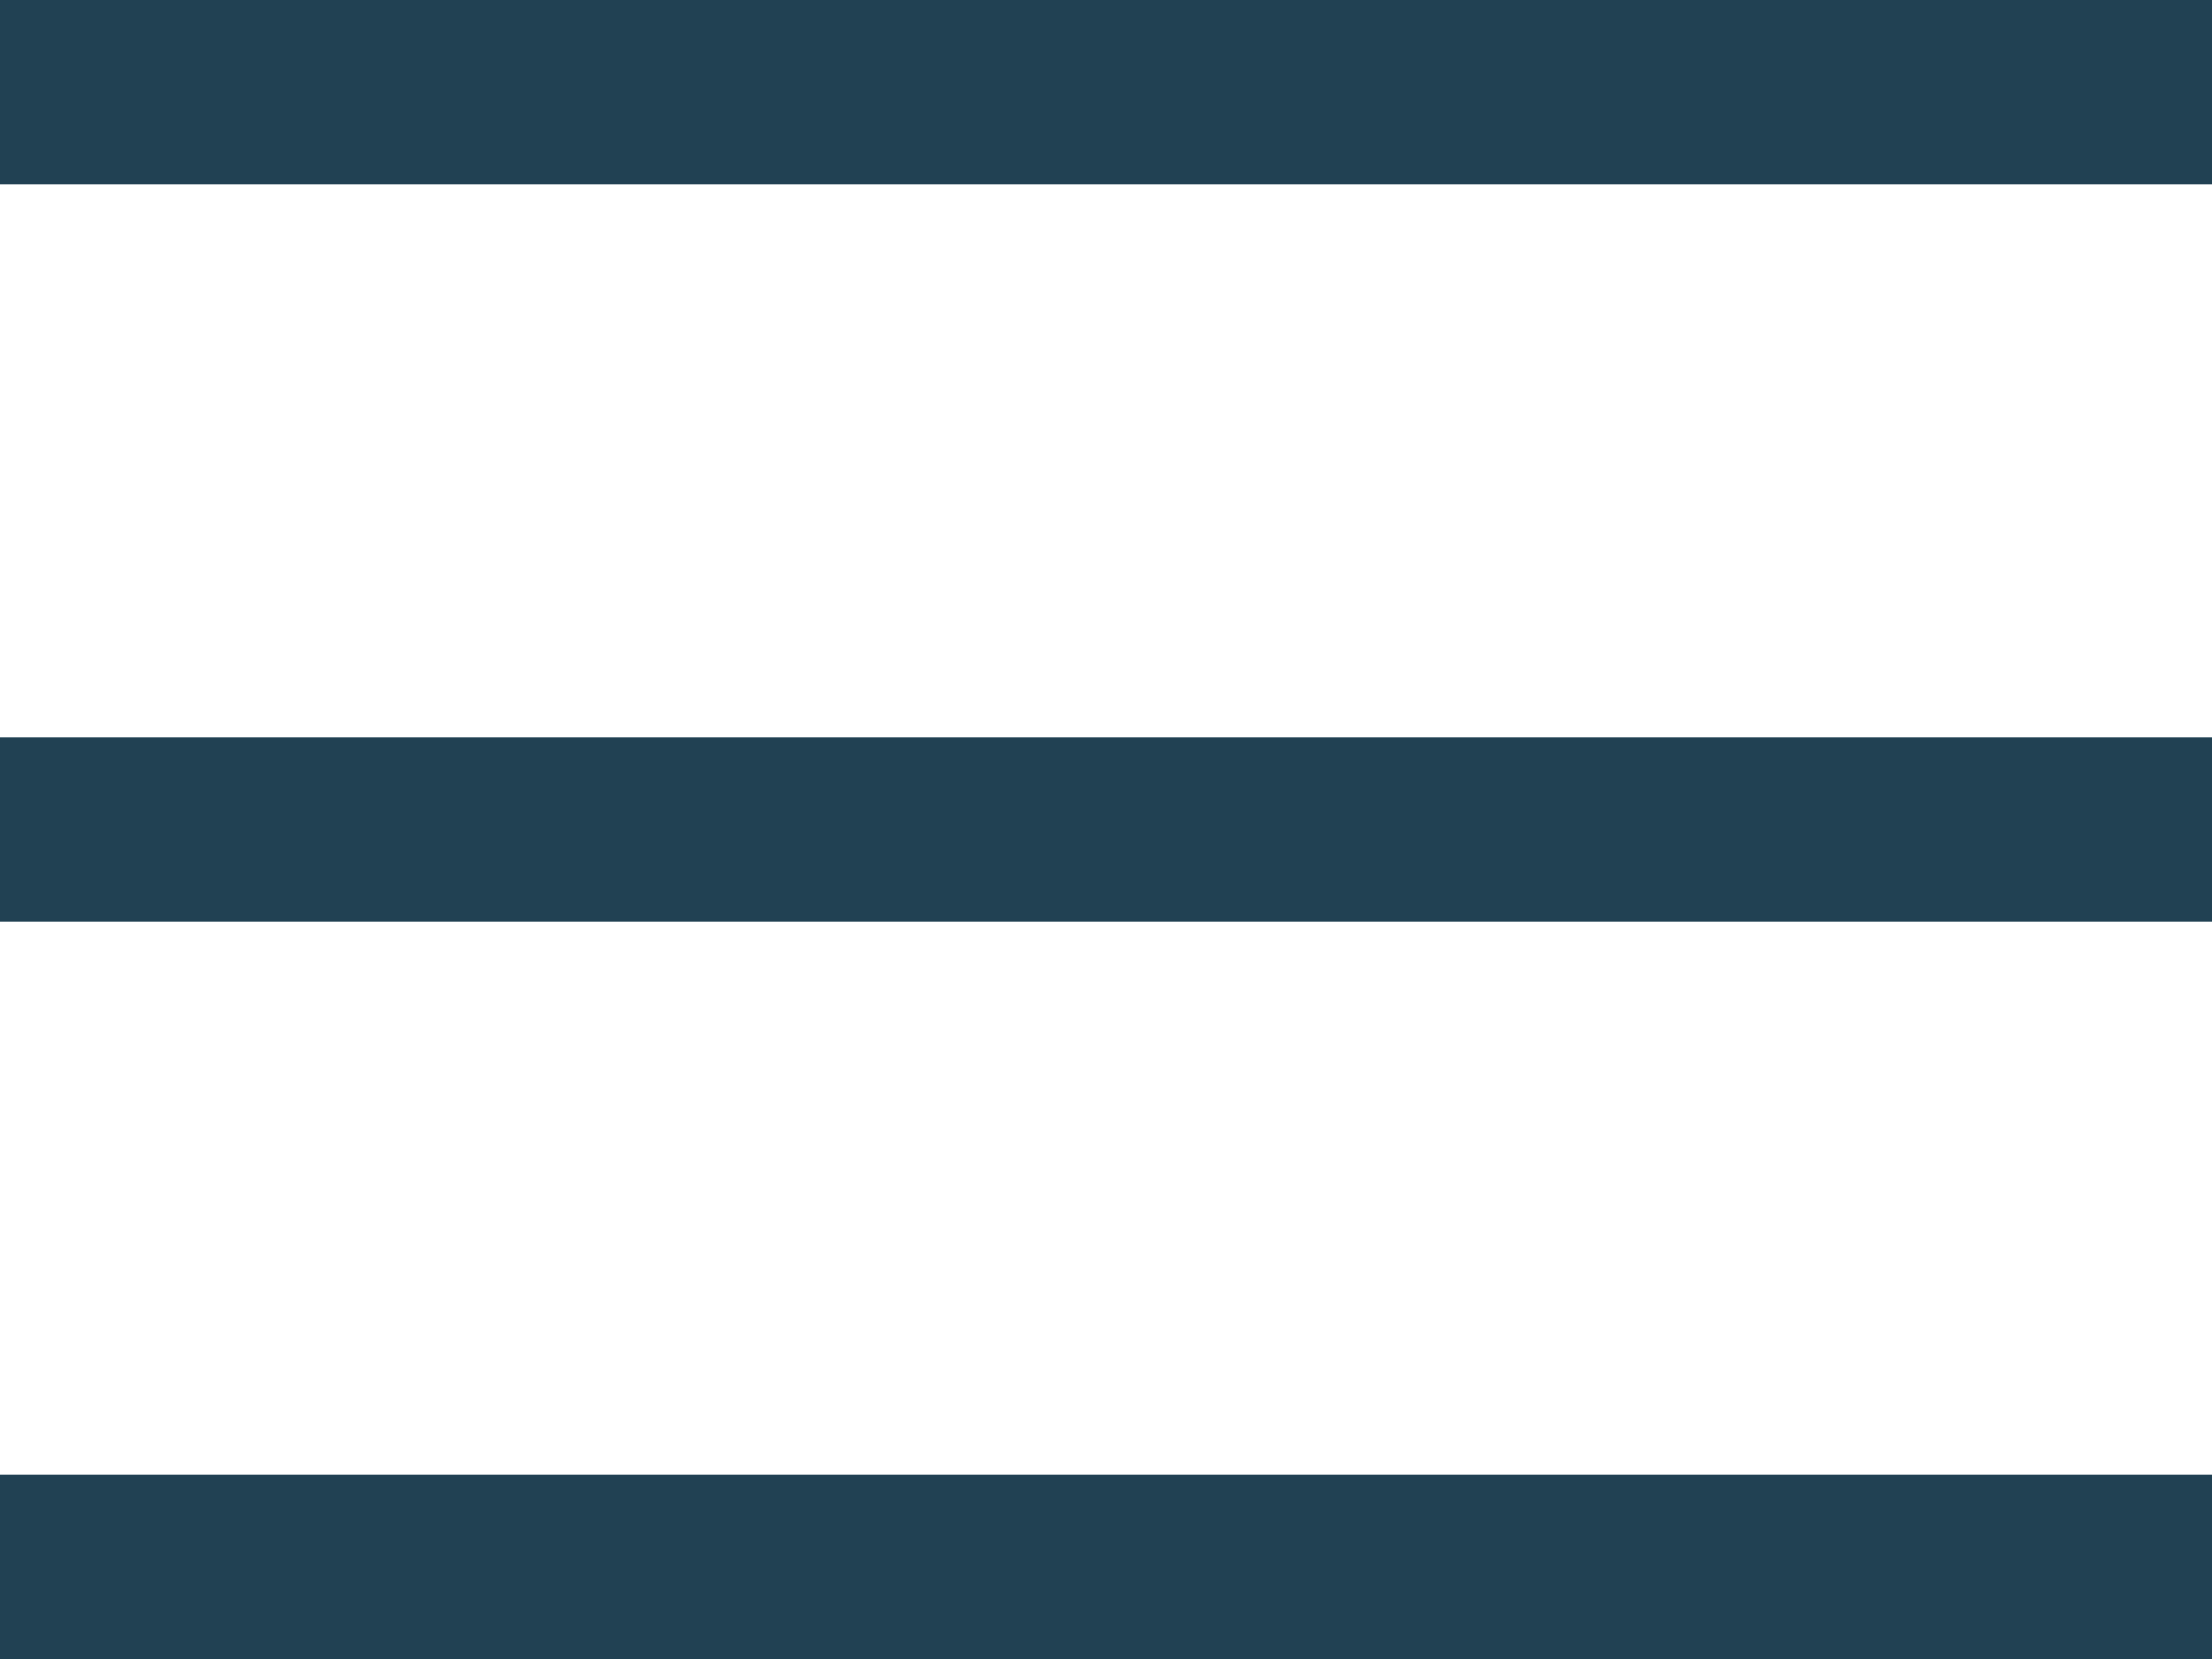
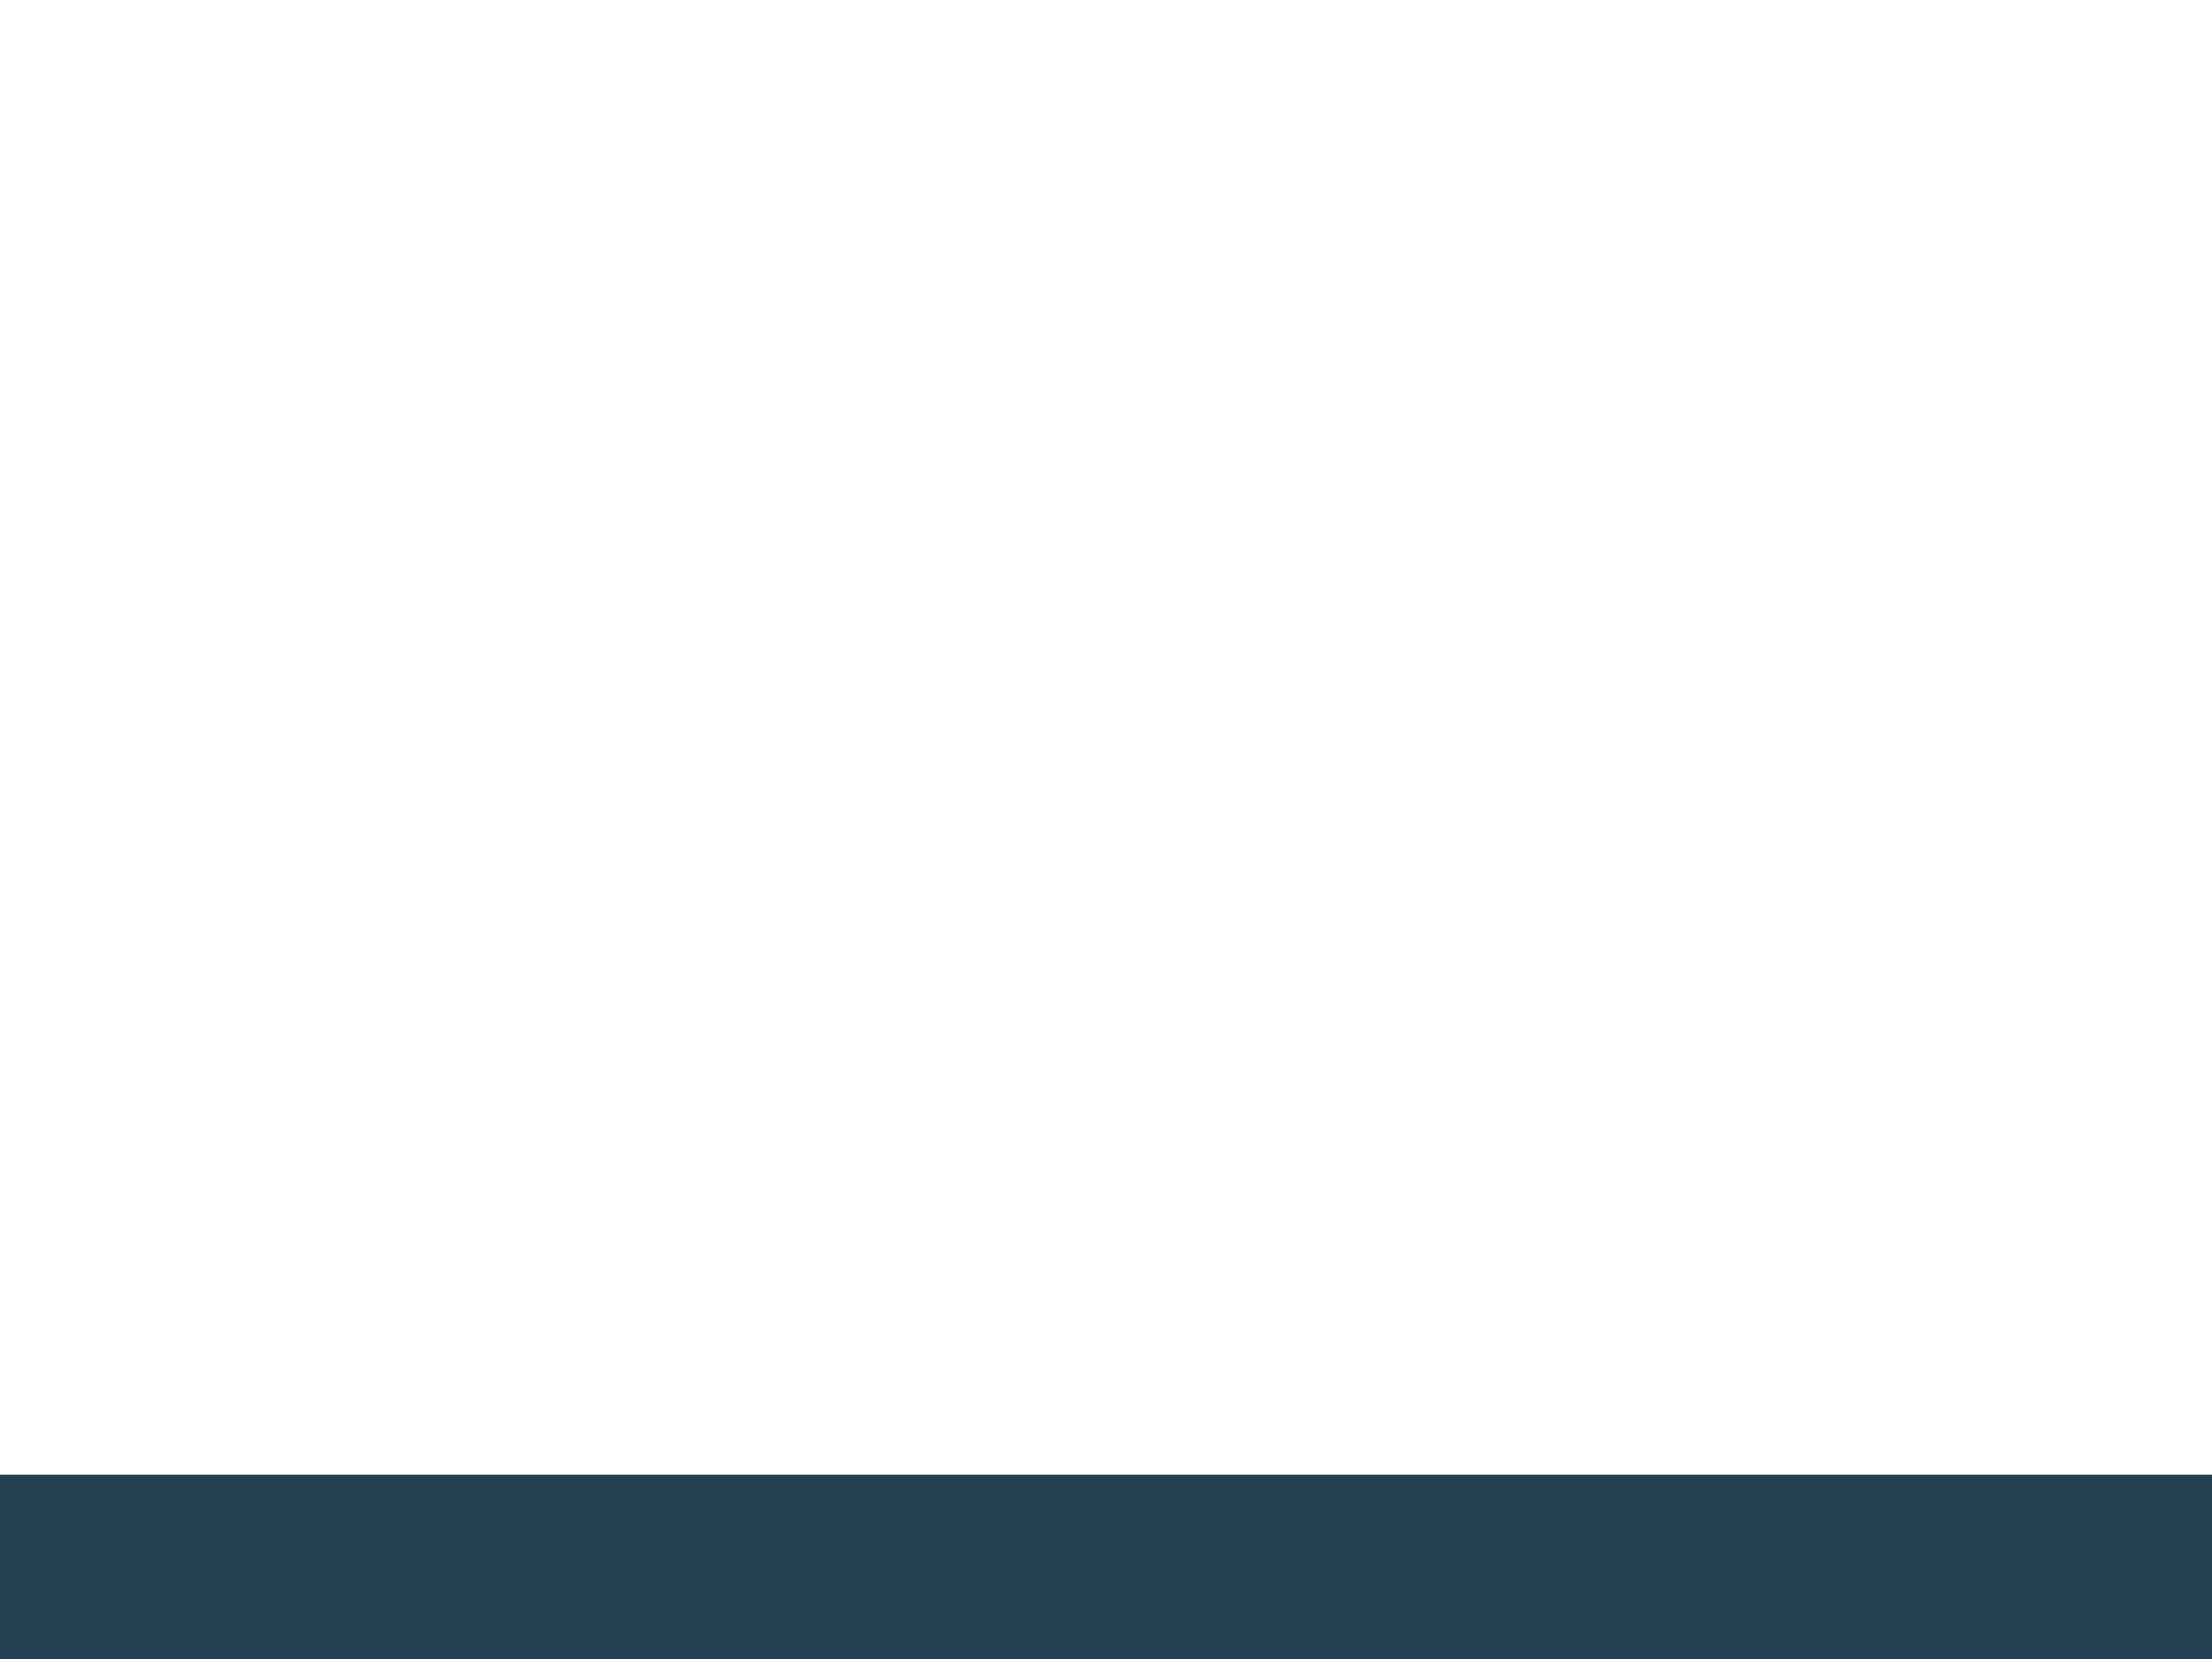
<svg xmlns="http://www.w3.org/2000/svg" width="24" height="18" viewBox="0 0 24 18" fill="none">
  <g id="Group 218">
-     <rect id="Rectangle 213" width="24" height="2" fill="#214153" />
-     <rect id="Rectangle 214" y="8" width="24" height="2" fill="#214153" />
    <rect id="Rectangle 215" y="16" width="24" height="2" fill="#214153" />
  </g>
</svg>